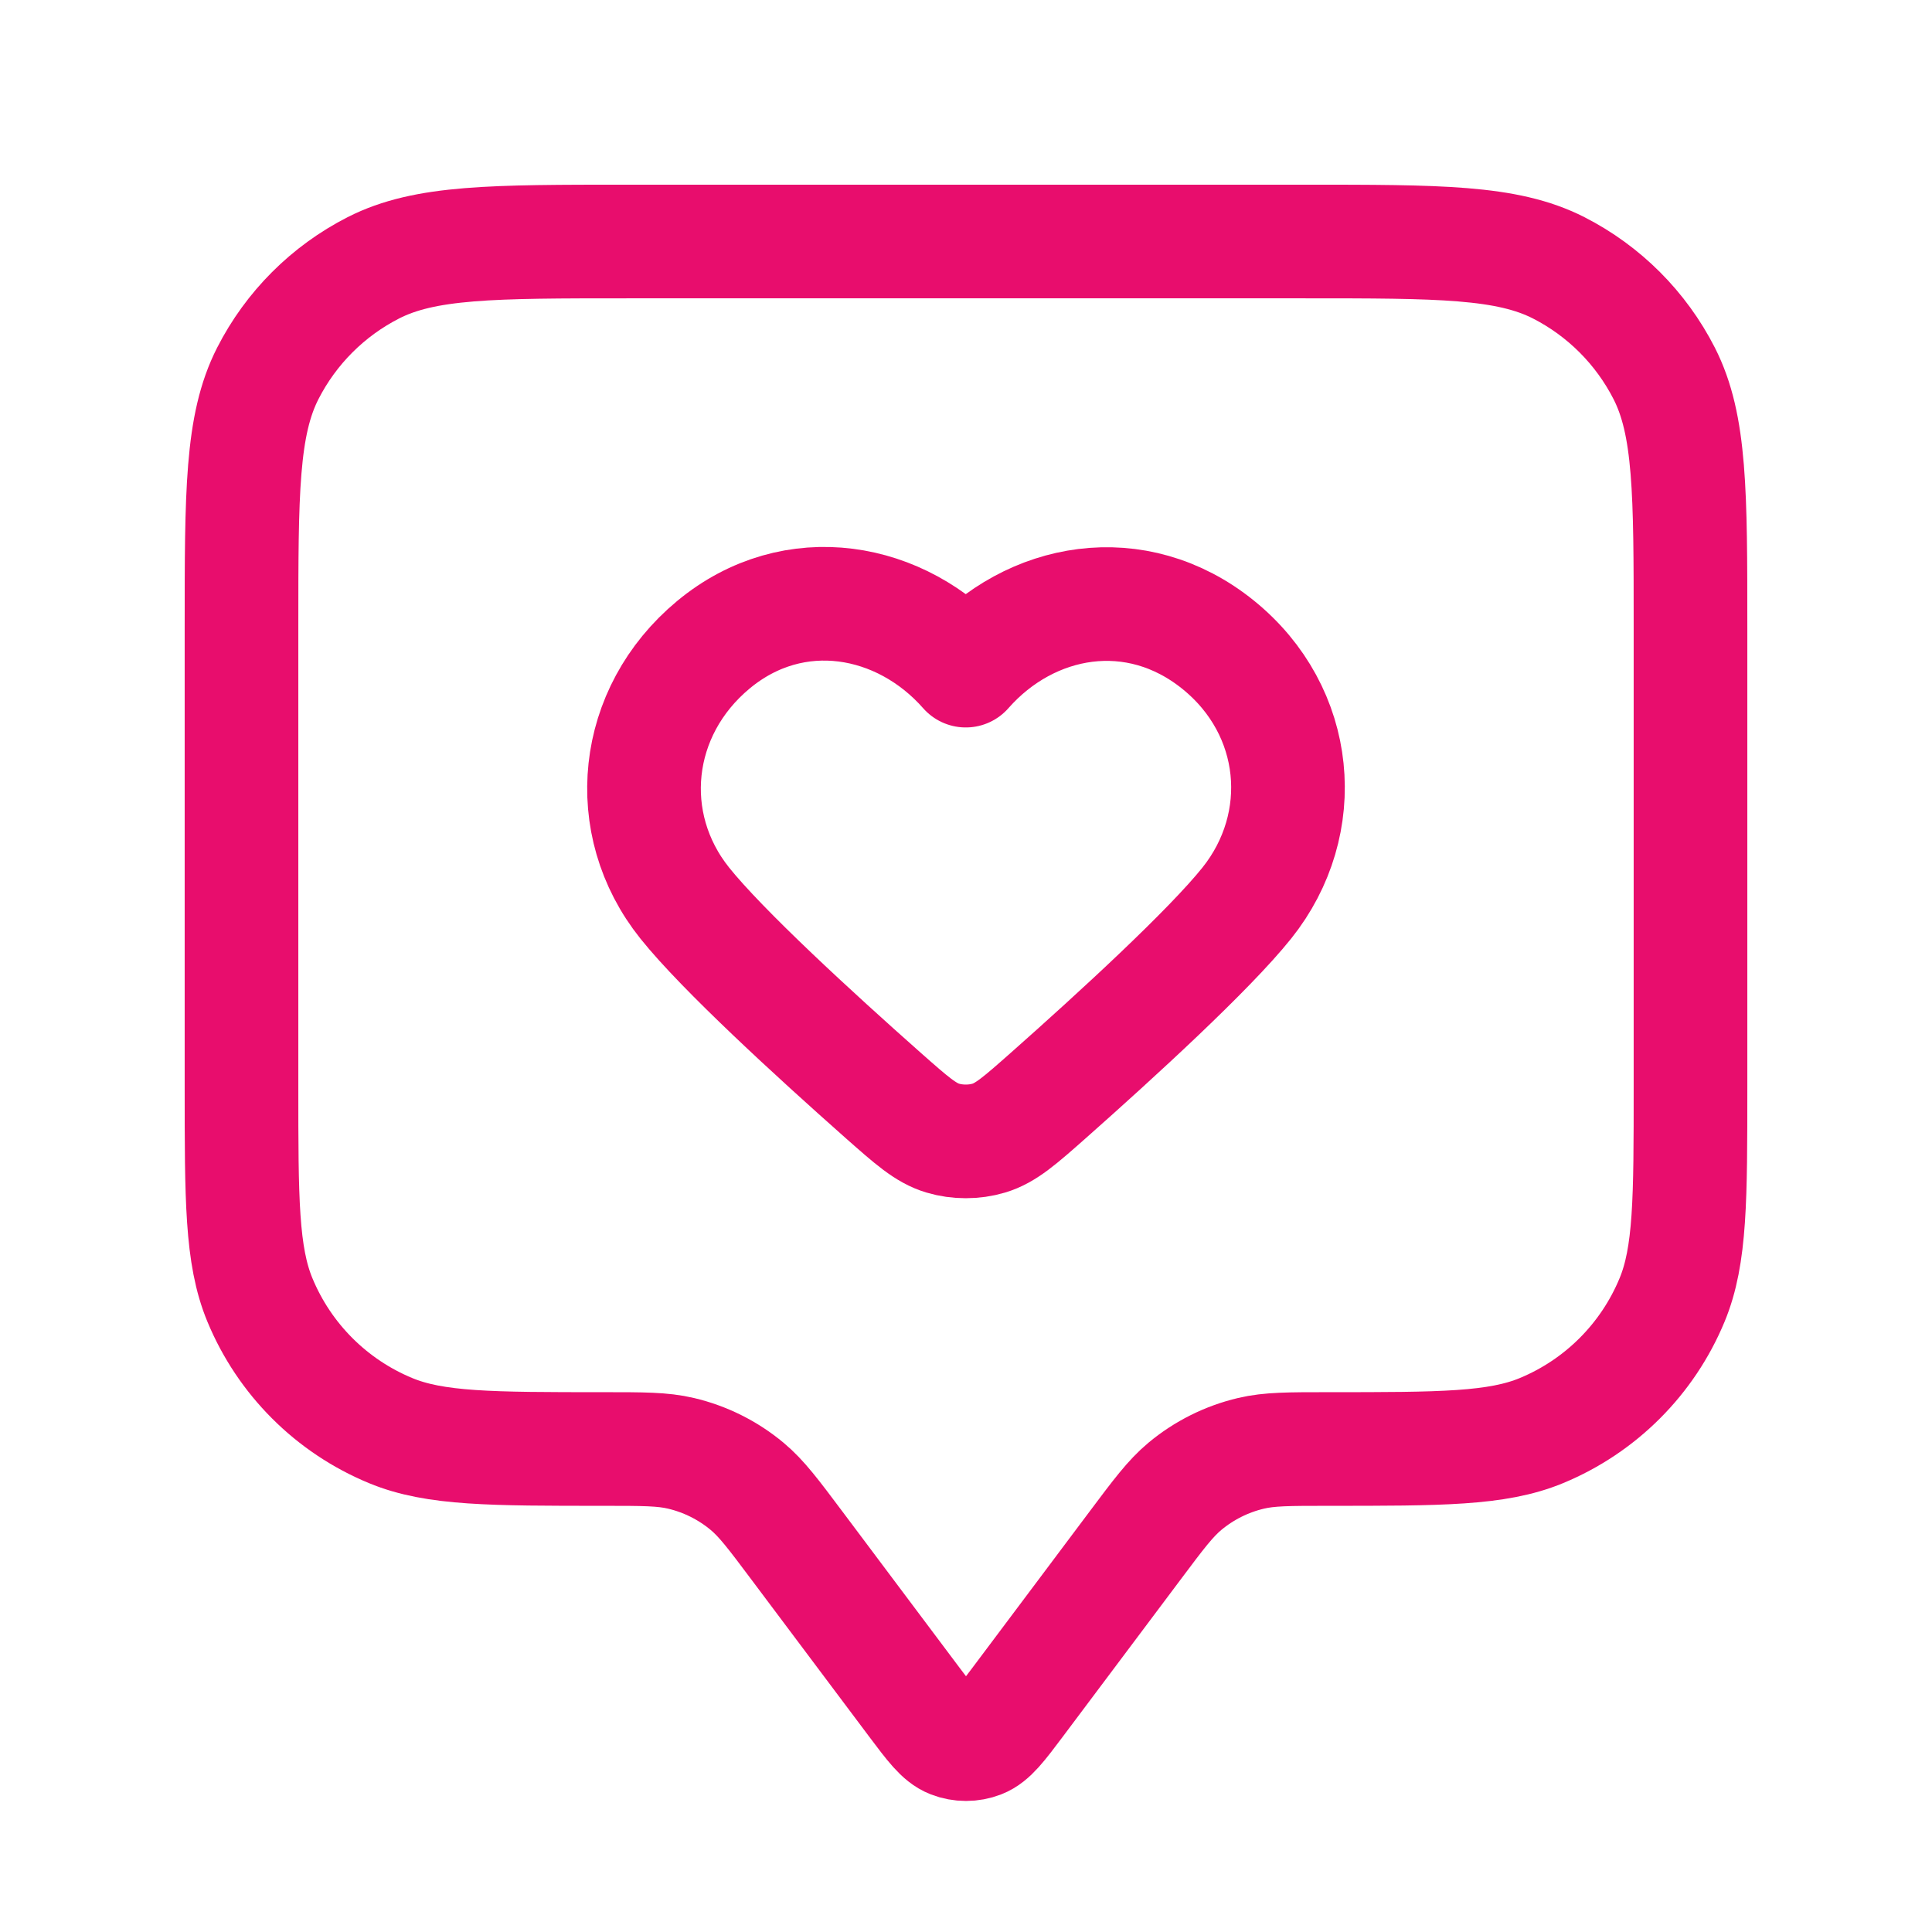
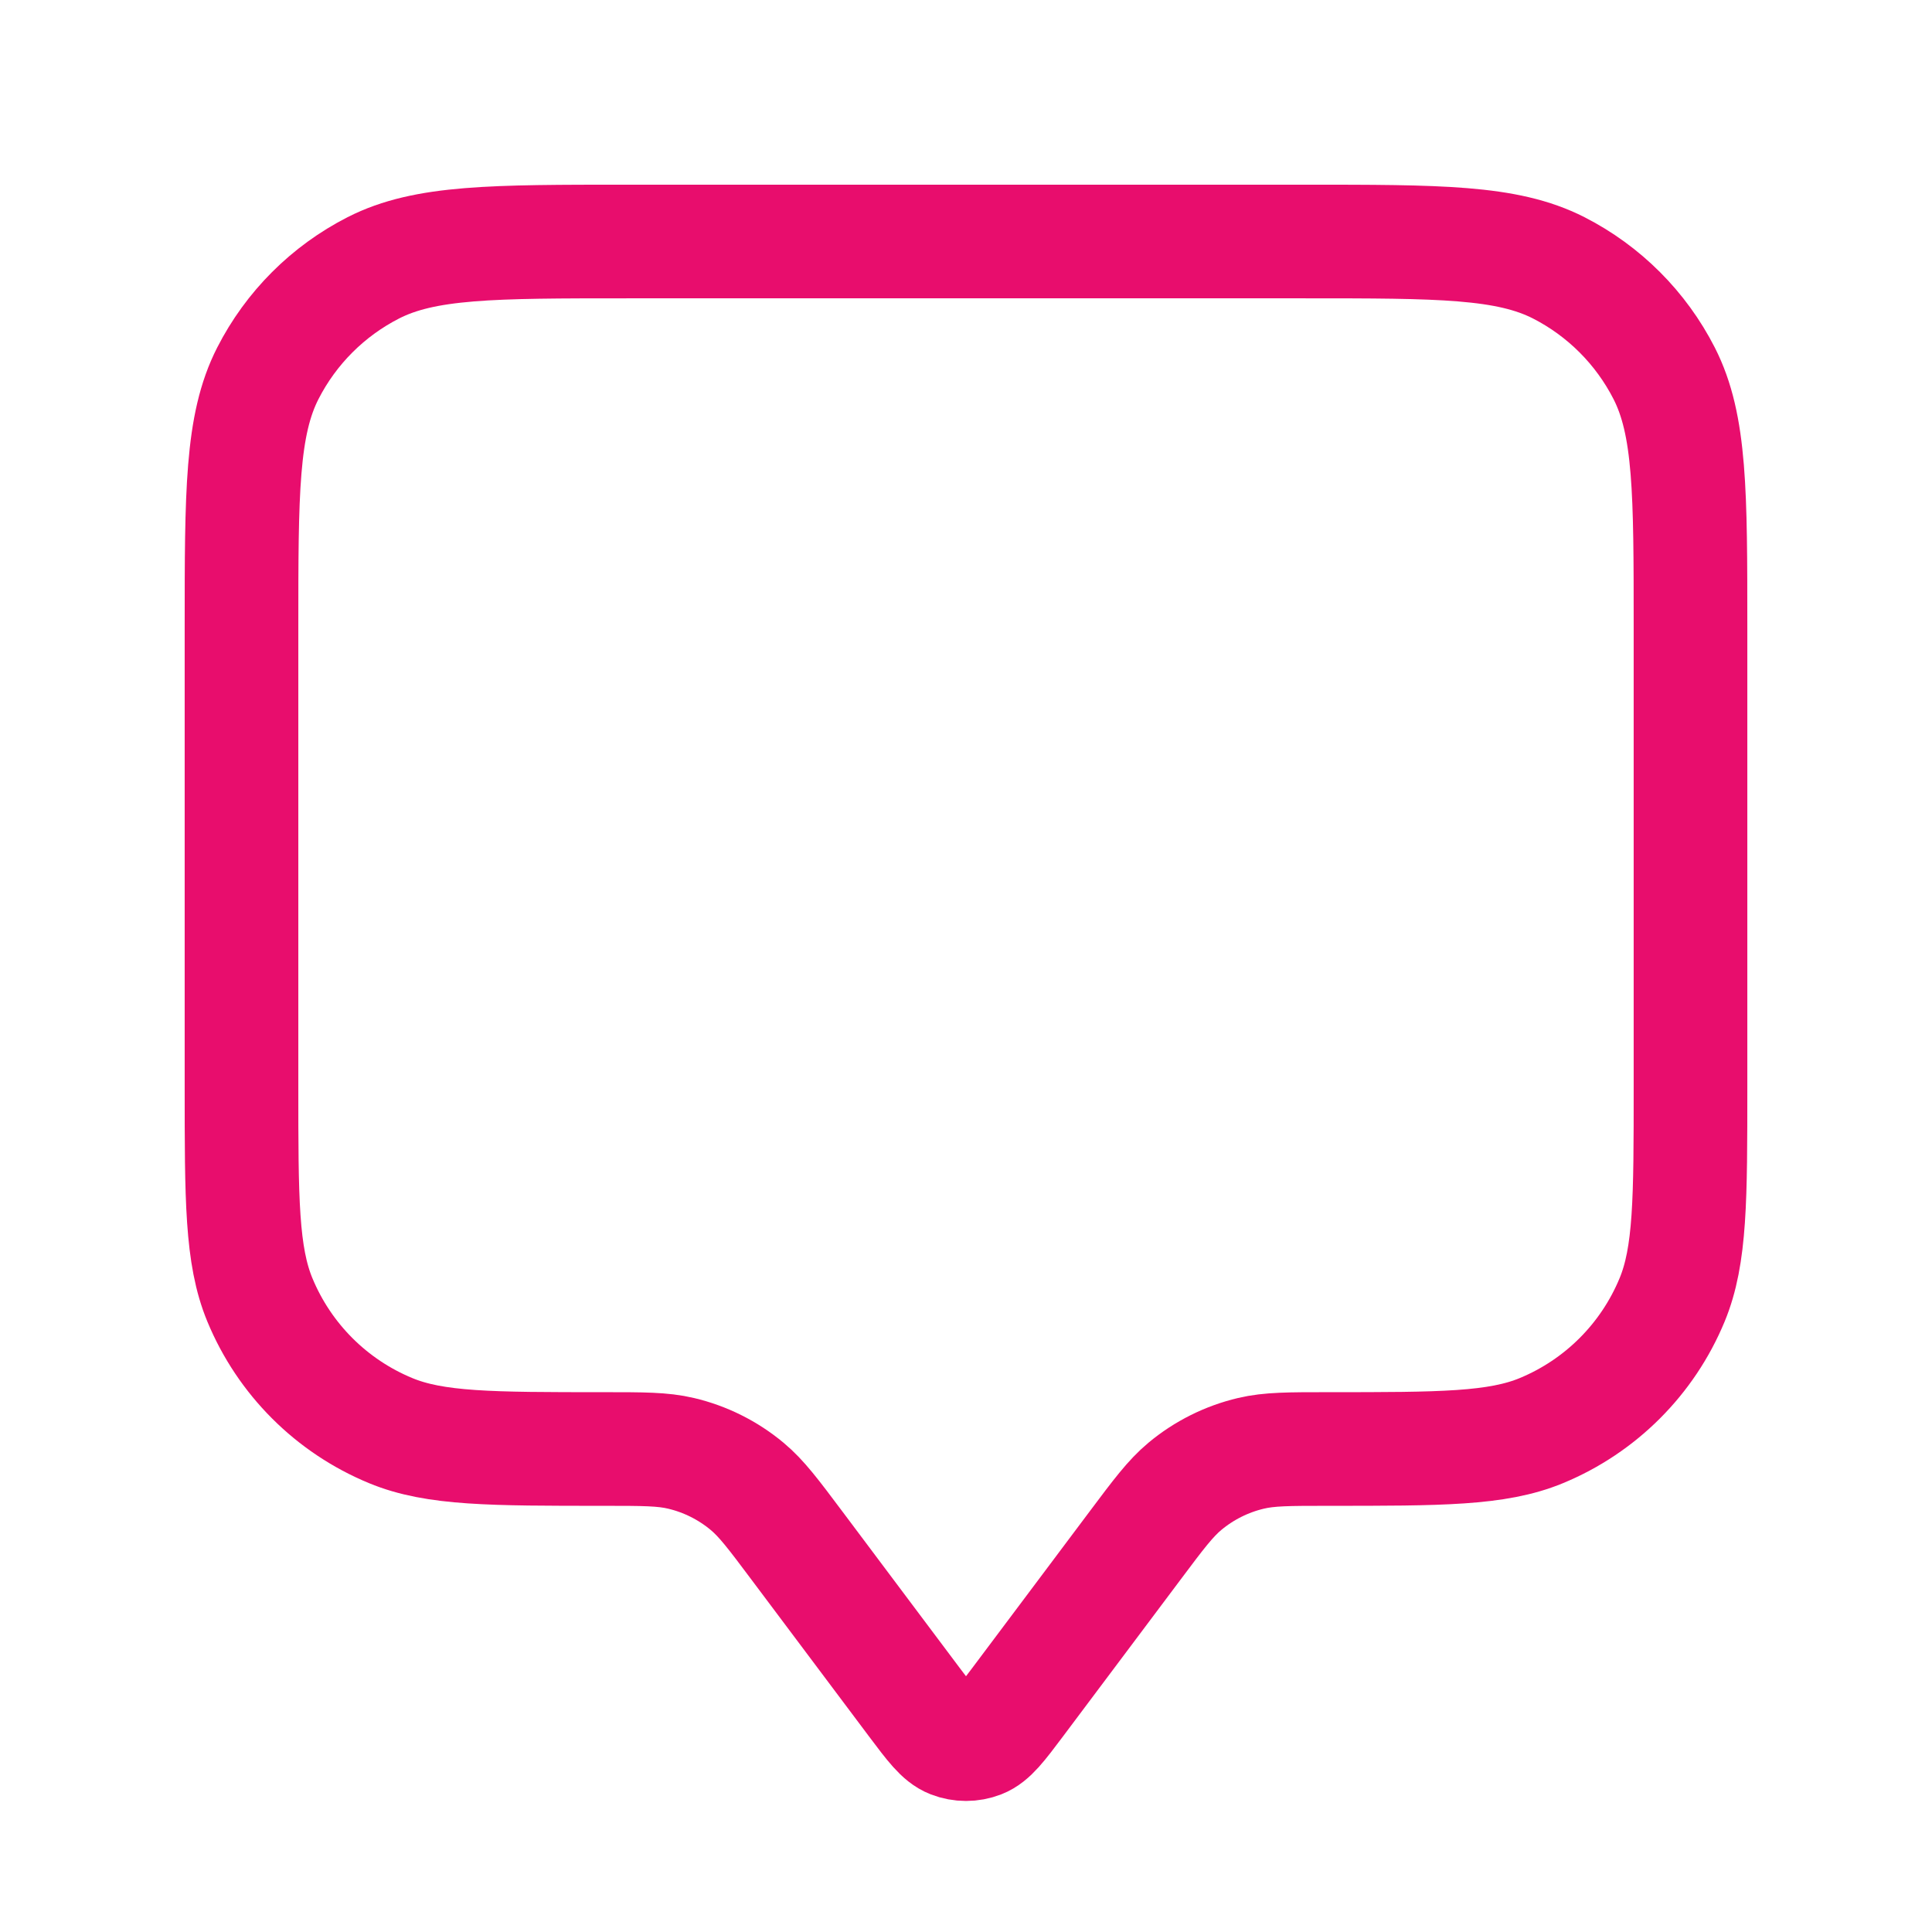
<svg xmlns="http://www.w3.org/2000/svg" width="34" height="34" viewBox="0 0 34 34" fill="none">
  <path d="M4.25 11.05C4.25 8.67 4.25 7.48 4.713 6.571C5.121 5.771 5.771 5.121 6.571 4.713C7.48 4.25 8.67 4.25 11.05 4.25H22.95C25.33 4.25 26.52 4.25 27.43 4.713C28.229 5.121 28.879 5.771 29.287 6.571C29.75 7.48 29.75 8.67 29.75 11.05V19.125C29.75 21.105 29.75 22.095 29.426 22.877C28.995 23.918 28.168 24.745 27.127 25.176C26.345 25.5 25.355 25.5 23.375 25.5C22.683 25.5 22.337 25.5 22.016 25.576C21.588 25.677 21.189 25.876 20.851 26.158C20.598 26.369 20.39 26.646 19.975 27.2L17.907 29.958C17.599 30.368 17.445 30.573 17.257 30.646C17.092 30.71 16.908 30.71 16.743 30.646C16.555 30.573 16.401 30.368 16.093 29.958L14.025 27.2C13.61 26.646 13.402 26.369 13.149 26.158C12.811 25.876 12.412 25.677 11.984 25.576C11.663 25.5 11.317 25.5 10.625 25.5C8.645 25.5 7.655 25.5 6.874 25.176C5.832 24.745 5.005 23.918 4.574 22.877C4.25 22.095 4.25 21.105 4.25 19.125V11.05Z" stroke="#E80D6D" stroke-width="2" stroke-linecap="round" stroke-linejoin="round" />
-   <path fill-rule="evenodd" clip-rule="evenodd" d="M16.996 11.802C15.863 10.514 13.974 10.168 12.554 11.347C11.135 12.526 10.935 14.498 12.05 15.892C12.713 16.721 14.336 18.209 15.543 19.278C16.042 19.719 16.291 19.94 16.591 20.029C16.848 20.106 17.144 20.106 17.401 20.029C17.701 19.94 17.95 19.719 18.449 19.278C19.656 18.209 21.279 16.721 21.942 15.892C23.057 14.498 22.882 12.514 21.438 11.347C19.994 10.18 18.129 10.514 16.996 11.802Z" stroke="#E80D6D" stroke-width="2" stroke-linecap="round" stroke-linejoin="round" />
</svg>